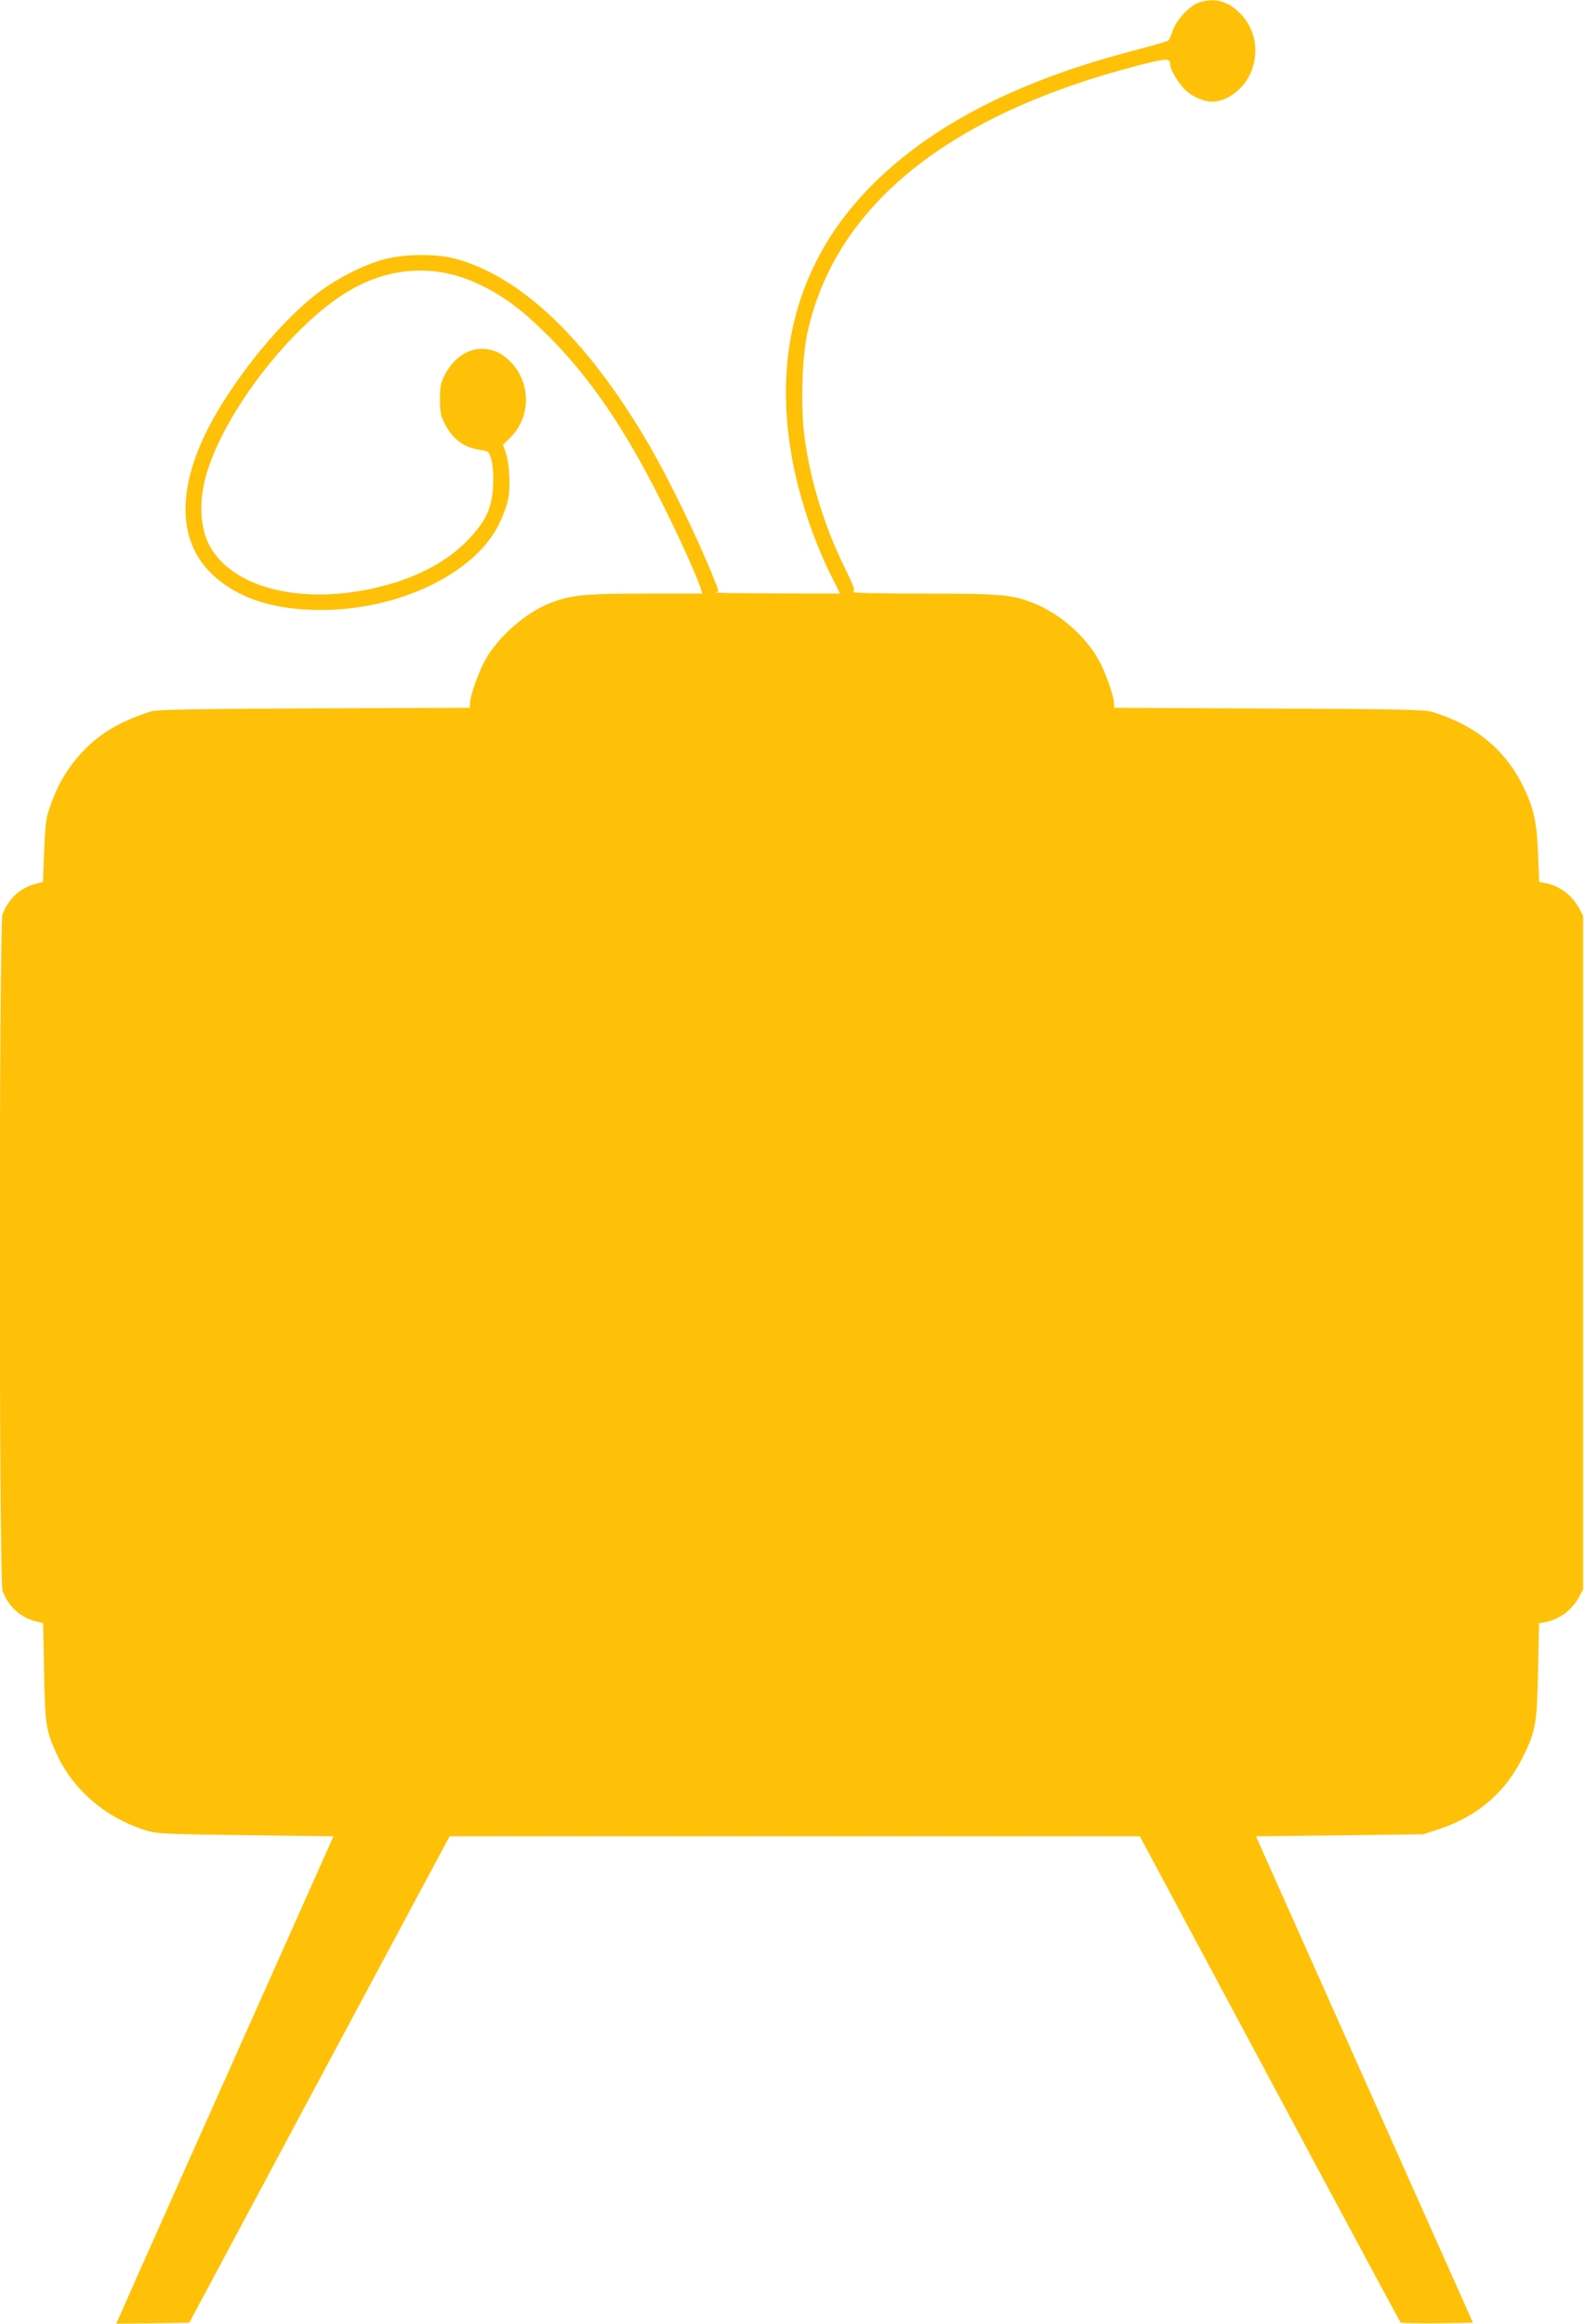
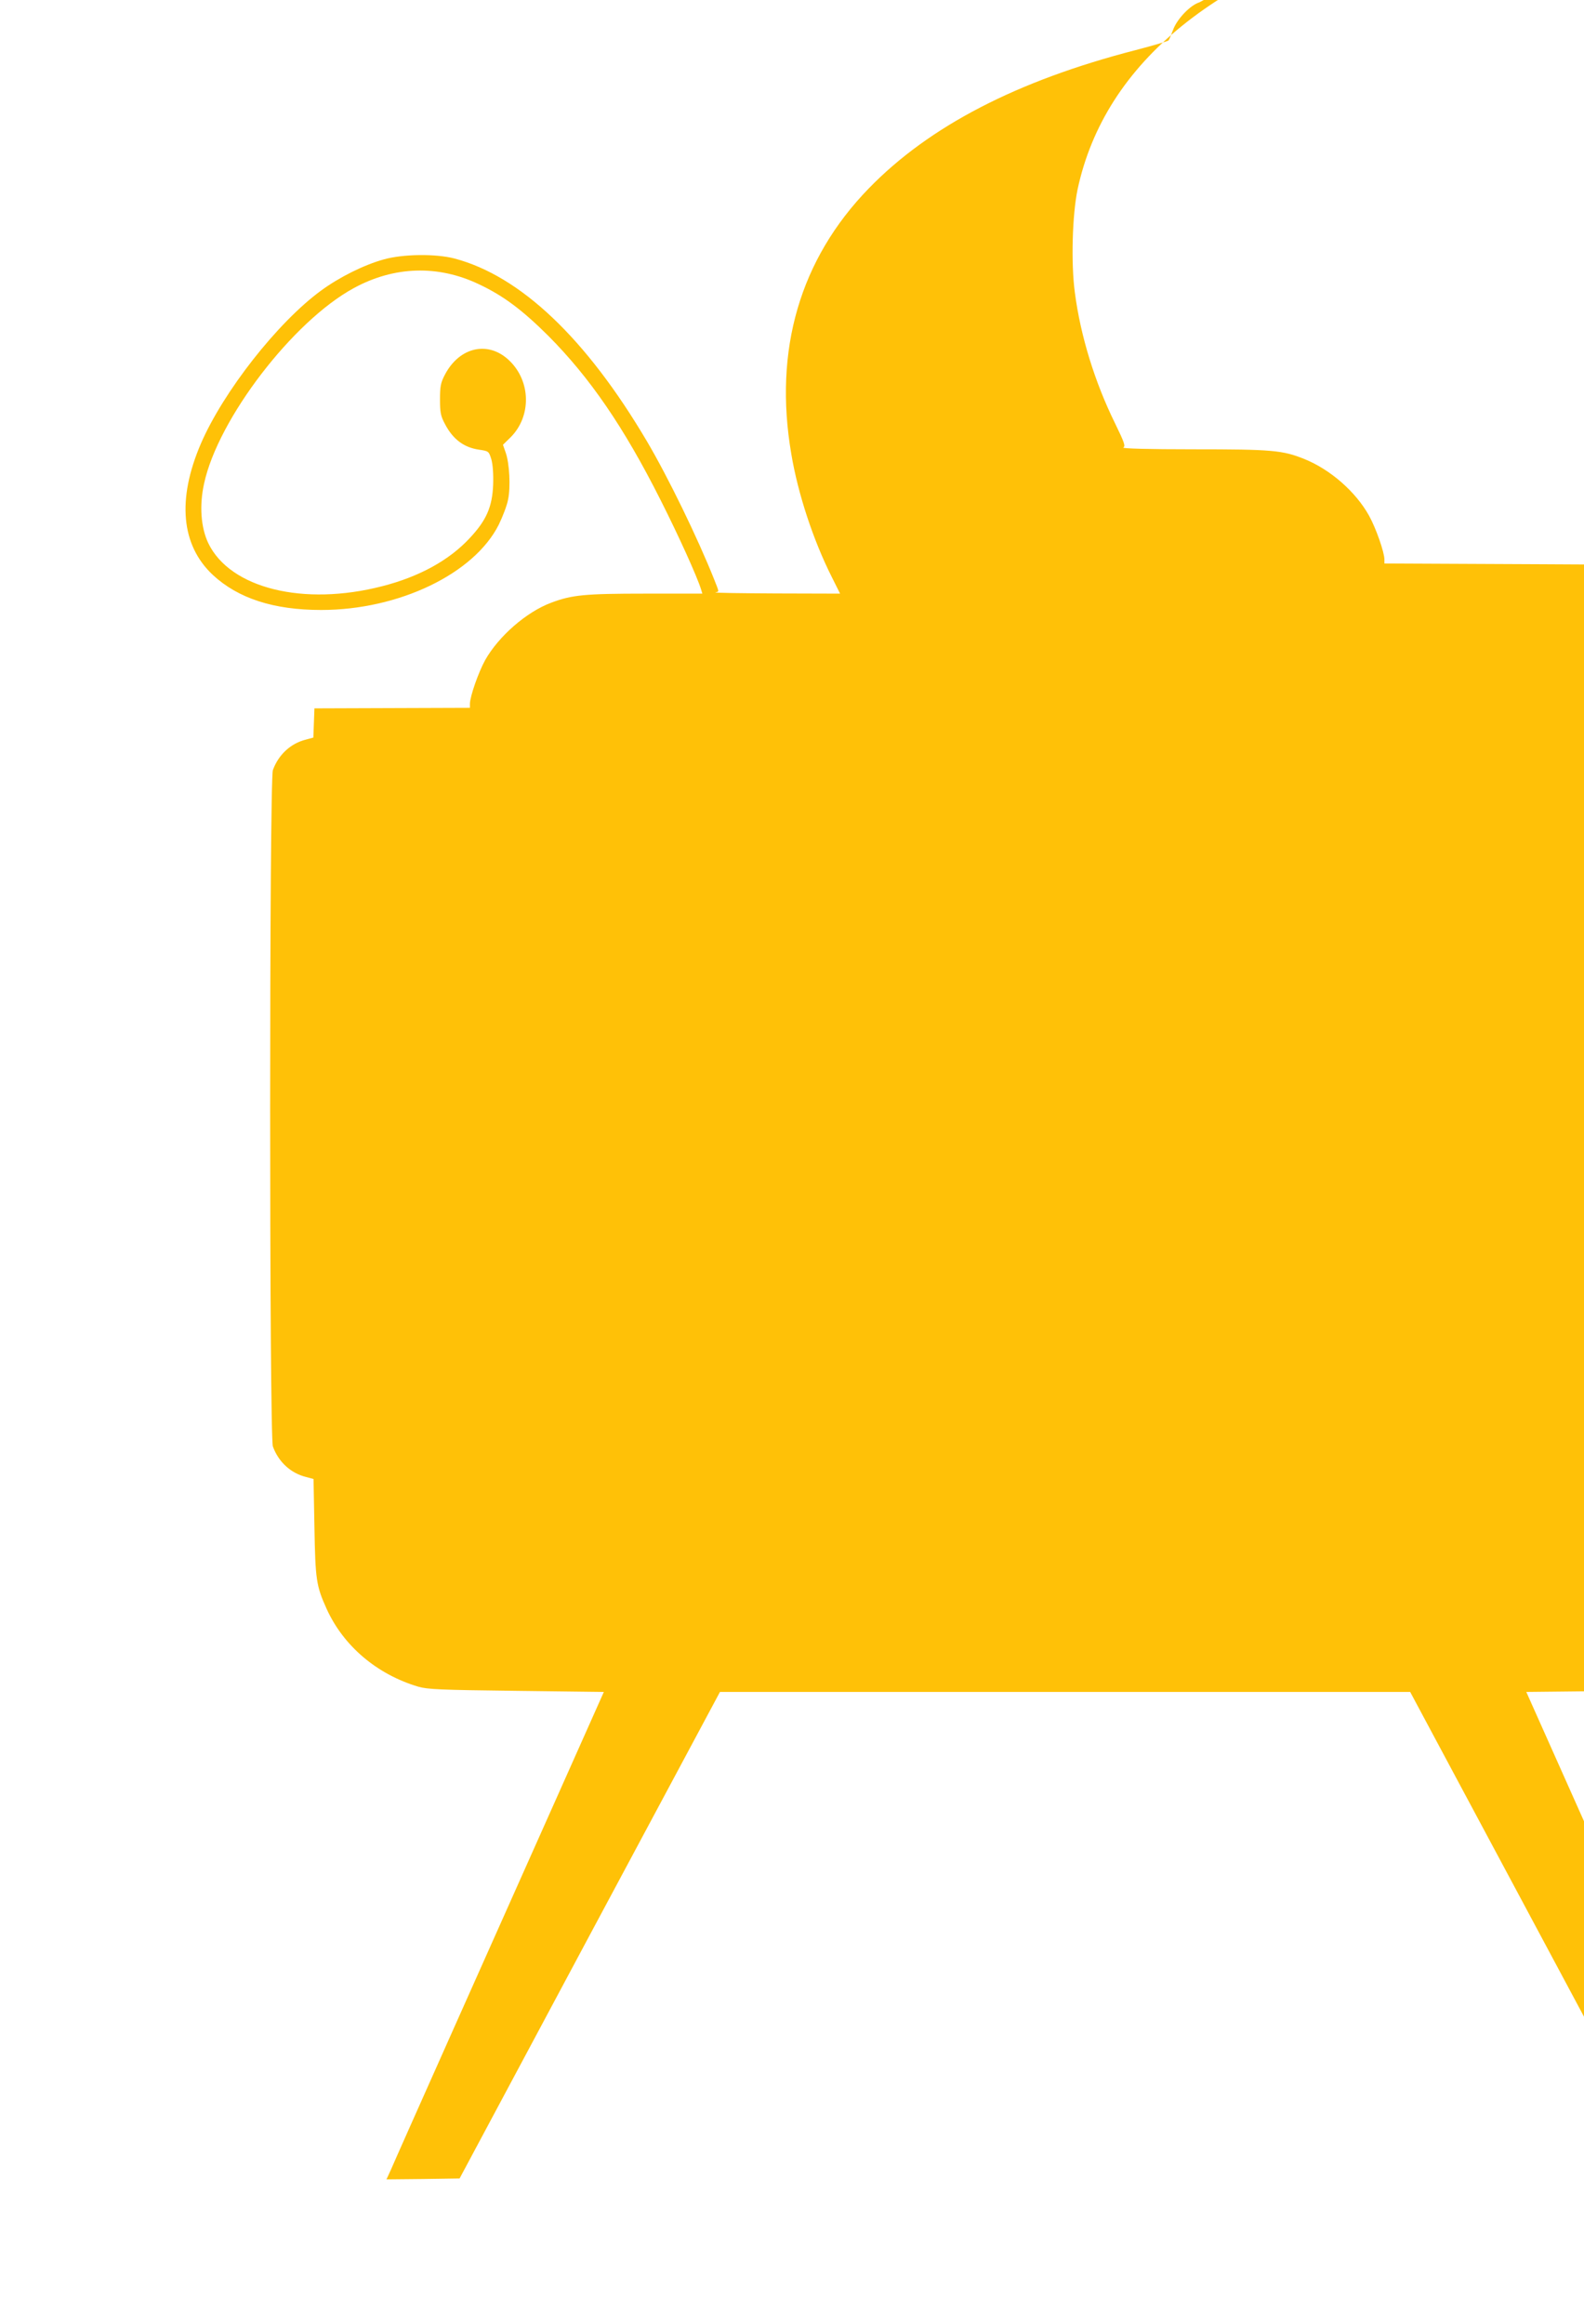
<svg xmlns="http://www.w3.org/2000/svg" version="1.0" width="873pt" height="1280pt" viewBox="0 0 873 1280" preserveAspectRatio="xMidYMid meet">
  <g transform="translate(0,1280) scale(0.1,-0.1)" fill="#ffc107" stroke="none">
-     <path d="M6610 12787 c-51 -16 -124 -93 -145 -152 -10 -27 -21 -54 -25 -58 -4 -4 -85 -28 -181 -53 -653 -168 -1138 -419 -1471 -762 -379 -390 -525 -889 -427 -1462 37 -221 121 -475 223 -678 l46 -92 -352 1 c-194 1 -345 3 -335 6 21 5 22 -2 -6 69 -91 229 -255 566 -372 764 -335 567 -697 910 -1060 1006 -103 27 -284 25 -390 -5 -109 -30 -245 -98 -346 -172 -239 -175 -538 -556 -662 -843 -132 -307 -109 -559 66 -723 139 -129 335 -193 597 -193 428 0 843 199 979 470 21 43 45 105 51 137 15 69 8 201 -13 260 l-15 43 43 42 c114 115 111 306 -6 420 -115 113 -276 79 -357 -76 -23 -44 -27 -63 -27 -136 0 -73 4 -92 27 -135 44 -85 105 -130 188 -142 54 -8 54 -9 68 -53 8 -29 12 -79 10 -140 -5 -122 -37 -196 -129 -294 -114 -123 -279 -213 -482 -265 -434 -112 -839 -12 -959 237 -41 86 -50 208 -23 329 77 356 490 894 825 1076 222 121 464 129 690 21 134 -63 238 -141 381 -283 230 -231 417 -503 620 -906 101 -200 201 -421 223 -492 l7 -23 -314 0 c-334 0 -405 -7 -519 -50 -137 -51 -290 -185 -364 -316 -37 -67 -84 -201 -84 -241 l0 -22 -857 -3 c-662 -3 -867 -7 -898 -16 -171 -55 -281 -119 -377 -220 -95 -100 -155 -207 -198 -357 -7 -22 -14 -113 -17 -202 l-6 -161 -41 -11 c-84 -21 -151 -83 -182 -168 -20 -56 -20 -3670 0 -3726 31 -85 98 -147 183 -168 l41 -11 5 -266 c5 -288 10 -323 67 -449 93 -205 277 -361 505 -429 52 -15 121 -18 541 -23 l482 -6 -252 -565 c-139 -311 -398 -891 -576 -1290 -178 -399 -334 -749 -346 -778 l-24 -52 201 2 202 3 717 1340 718 1340 1902 0 1902 0 257 -480 c142 -264 463 -865 715 -1335 252 -470 461 -858 465 -863 4 -4 96 -6 203 -5 l196 3 -223 500 c-123 275 -392 878 -598 1340 l-375 840 462 5 461 6 85 28 c215 71 369 204 465 401 69 140 76 183 82 477 l5 256 36 7 c78 15 146 66 186 140 l21 40 0 1855 0 1855 -21 40 c-40 74 -108 125 -185 140 l-36 7 -6 151 c-7 172 -22 246 -72 354 -100 216 -263 354 -510 431 -43 13 -164 16 -902 19 l-853 4 0 22 c0 40 -47 174 -85 242 -73 131 -212 253 -355 311 -121 49 -179 54 -613 54 -246 0 -396 4 -386 10 13 7 6 27 -45 132 -112 227 -191 483 -222 721 -22 163 -14 430 15 569 151 702 774 1206 1826 1478 161 41 174 41 175 2 0 -29 52 -112 90 -144 40 -35 97 -58 140 -58 87 0 183 76 219 173 42 114 16 235 -68 317 -66 65 -138 83 -221 57z" />
+     <path d="M6610 12787 c-51 -16 -124 -93 -145 -152 -10 -27 -21 -54 -25 -58 -4 -4 -85 -28 -181 -53 -653 -168 -1138 -419 -1471 -762 -379 -390 -525 -889 -427 -1462 37 -221 121 -475 223 -678 l46 -92 -352 1 c-194 1 -345 3 -335 6 21 5 22 -2 -6 69 -91 229 -255 566 -372 764 -335 567 -697 910 -1060 1006 -103 27 -284 25 -390 -5 -109 -30 -245 -98 -346 -172 -239 -175 -538 -556 -662 -843 -132 -307 -109 -559 66 -723 139 -129 335 -193 597 -193 428 0 843 199 979 470 21 43 45 105 51 137 15 69 8 201 -13 260 l-15 43 43 42 c114 115 111 306 -6 420 -115 113 -276 79 -357 -76 -23 -44 -27 -63 -27 -136 0 -73 4 -92 27 -135 44 -85 105 -130 188 -142 54 -8 54 -9 68 -53 8 -29 12 -79 10 -140 -5 -122 -37 -196 -129 -294 -114 -123 -279 -213 -482 -265 -434 -112 -839 -12 -959 237 -41 86 -50 208 -23 329 77 356 490 894 825 1076 222 121 464 129 690 21 134 -63 238 -141 381 -283 230 -231 417 -503 620 -906 101 -200 201 -421 223 -492 l7 -23 -314 0 c-334 0 -405 -7 -519 -50 -137 -51 -290 -185 -364 -316 -37 -67 -84 -201 -84 -241 l0 -22 -857 -3 l-6 -161 -41 -11 c-84 -21 -151 -83 -182 -168 -20 -56 -20 -3670 0 -3726 31 -85 98 -147 183 -168 l41 -11 5 -266 c5 -288 10 -323 67 -449 93 -205 277 -361 505 -429 52 -15 121 -18 541 -23 l482 -6 -252 -565 c-139 -311 -398 -891 -576 -1290 -178 -399 -334 -749 -346 -778 l-24 -52 201 2 202 3 717 1340 718 1340 1902 0 1902 0 257 -480 c142 -264 463 -865 715 -1335 252 -470 461 -858 465 -863 4 -4 96 -6 203 -5 l196 3 -223 500 c-123 275 -392 878 -598 1340 l-375 840 462 5 461 6 85 28 c215 71 369 204 465 401 69 140 76 183 82 477 l5 256 36 7 c78 15 146 66 186 140 l21 40 0 1855 0 1855 -21 40 c-40 74 -108 125 -185 140 l-36 7 -6 151 c-7 172 -22 246 -72 354 -100 216 -263 354 -510 431 -43 13 -164 16 -902 19 l-853 4 0 22 c0 40 -47 174 -85 242 -73 131 -212 253 -355 311 -121 49 -179 54 -613 54 -246 0 -396 4 -386 10 13 7 6 27 -45 132 -112 227 -191 483 -222 721 -22 163 -14 430 15 569 151 702 774 1206 1826 1478 161 41 174 41 175 2 0 -29 52 -112 90 -144 40 -35 97 -58 140 -58 87 0 183 76 219 173 42 114 16 235 -68 317 -66 65 -138 83 -221 57z" />
  </g>
</svg>